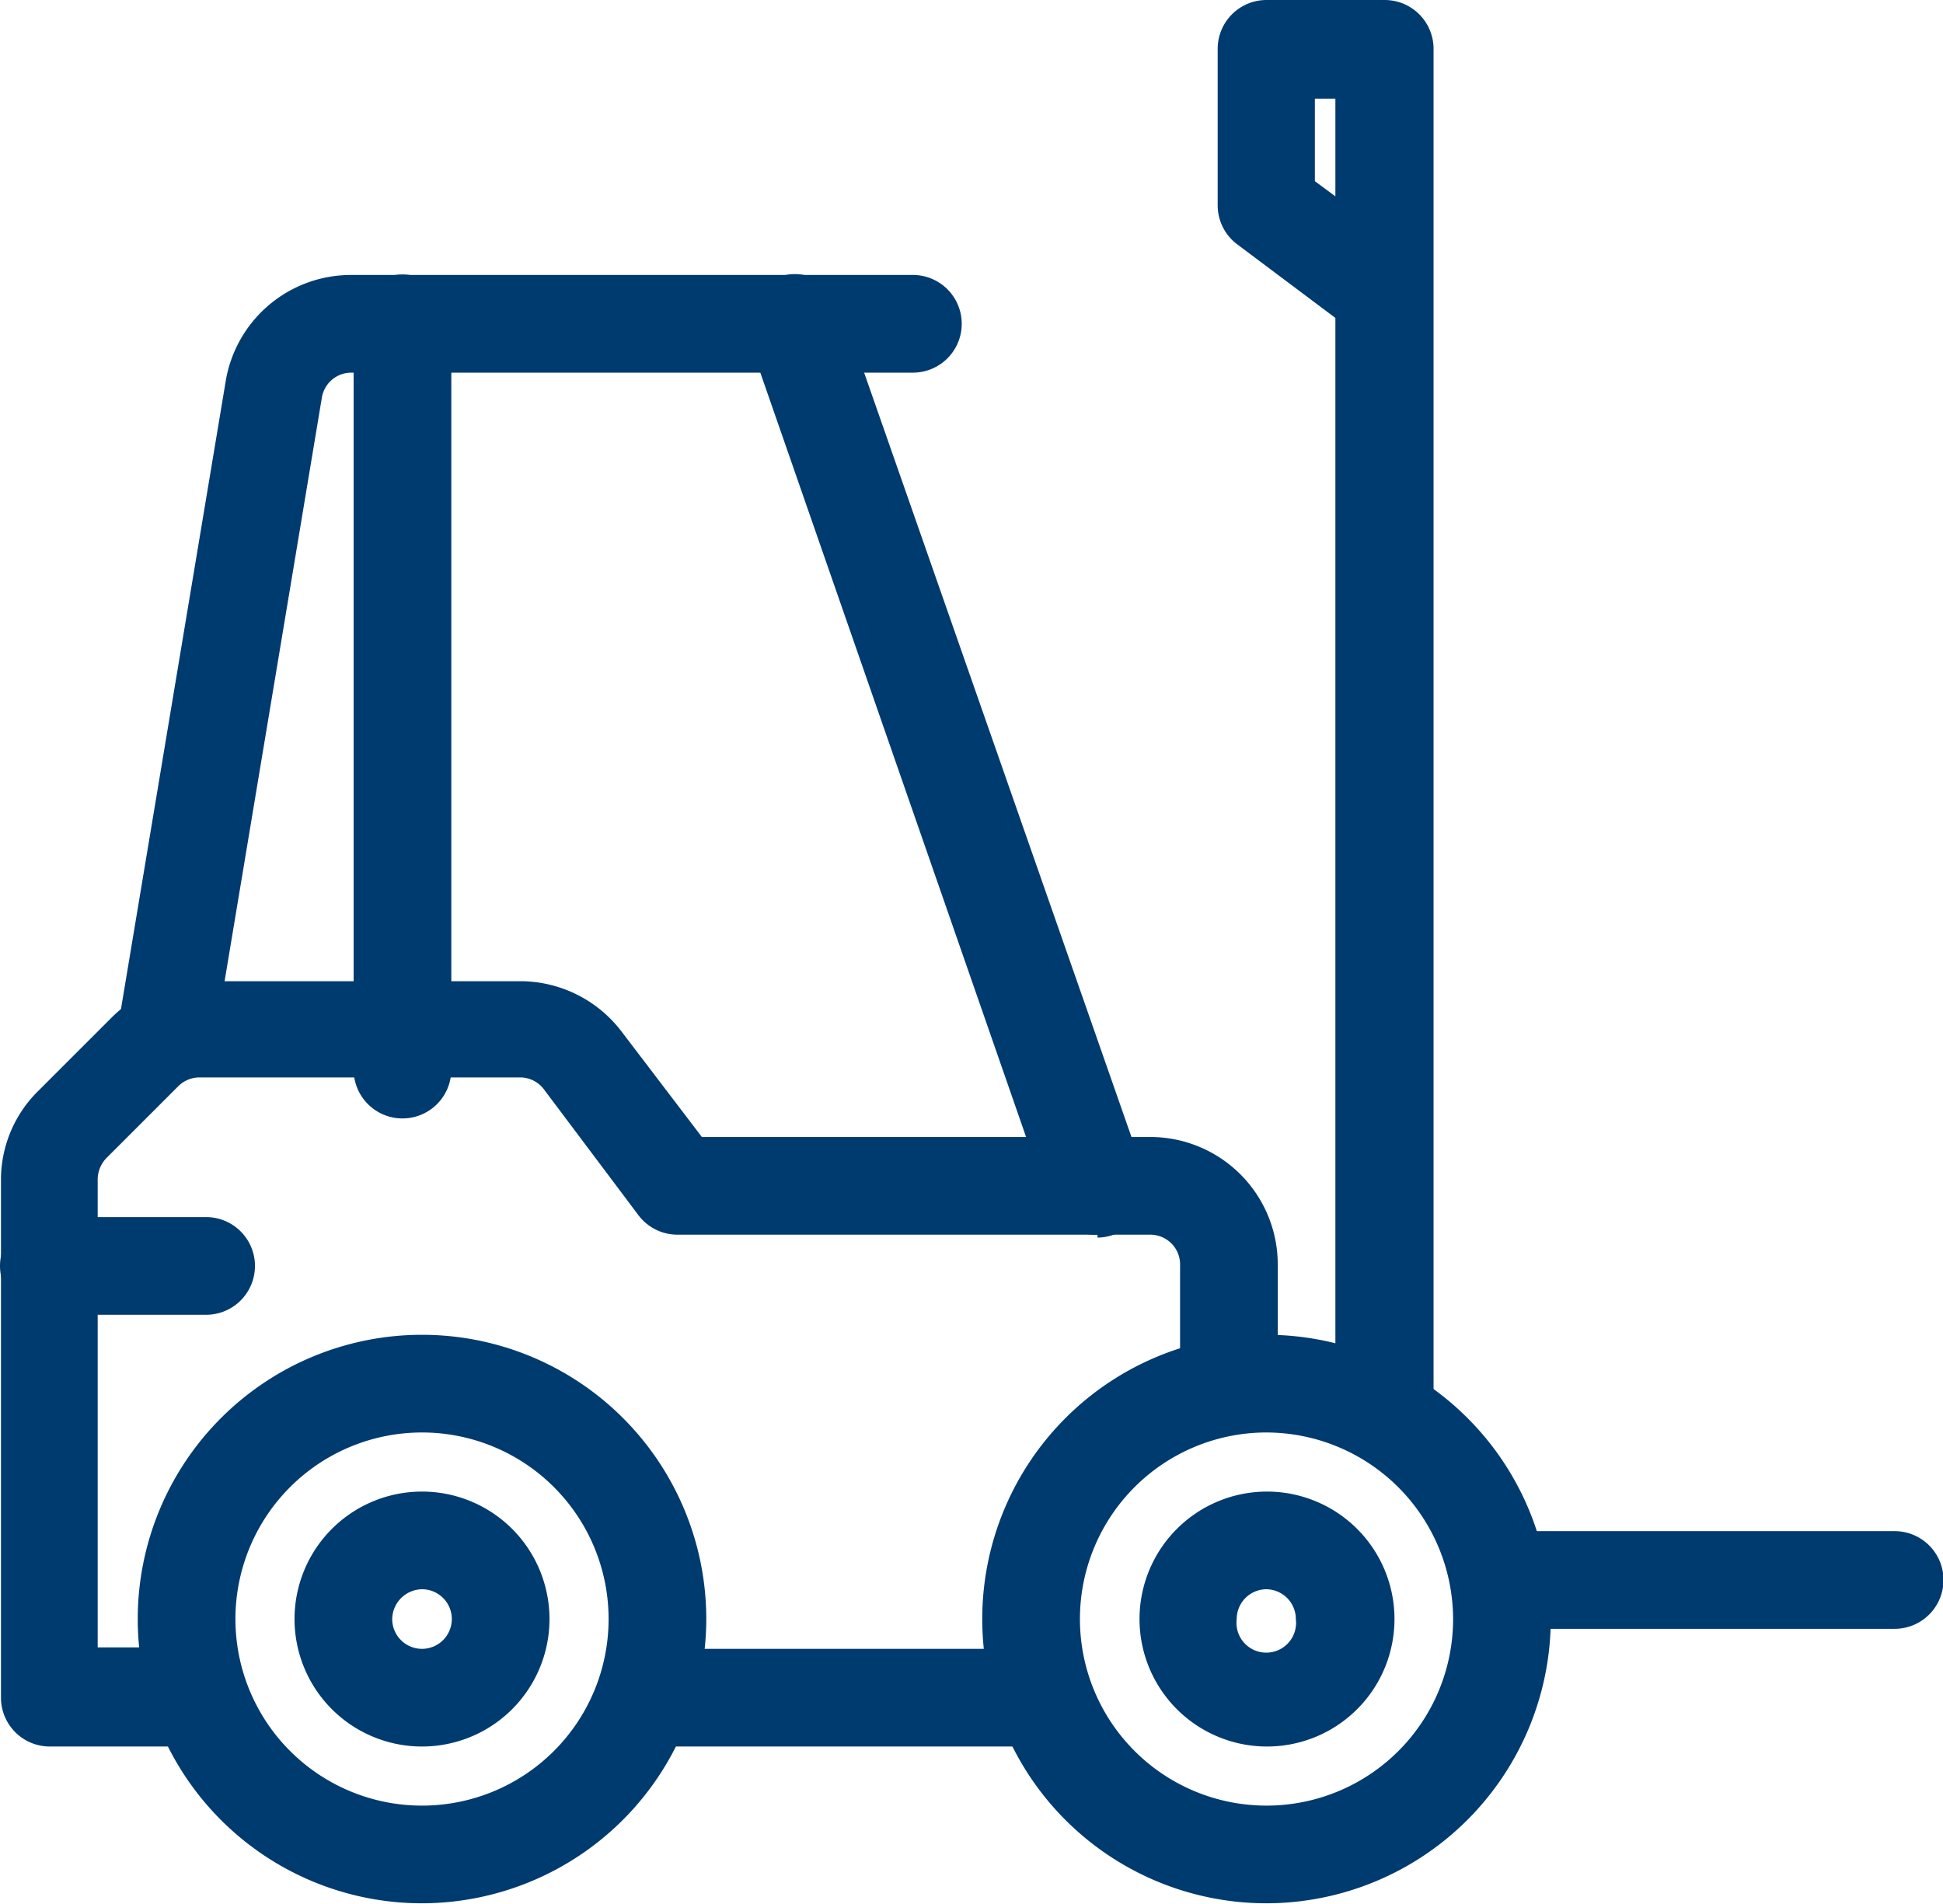
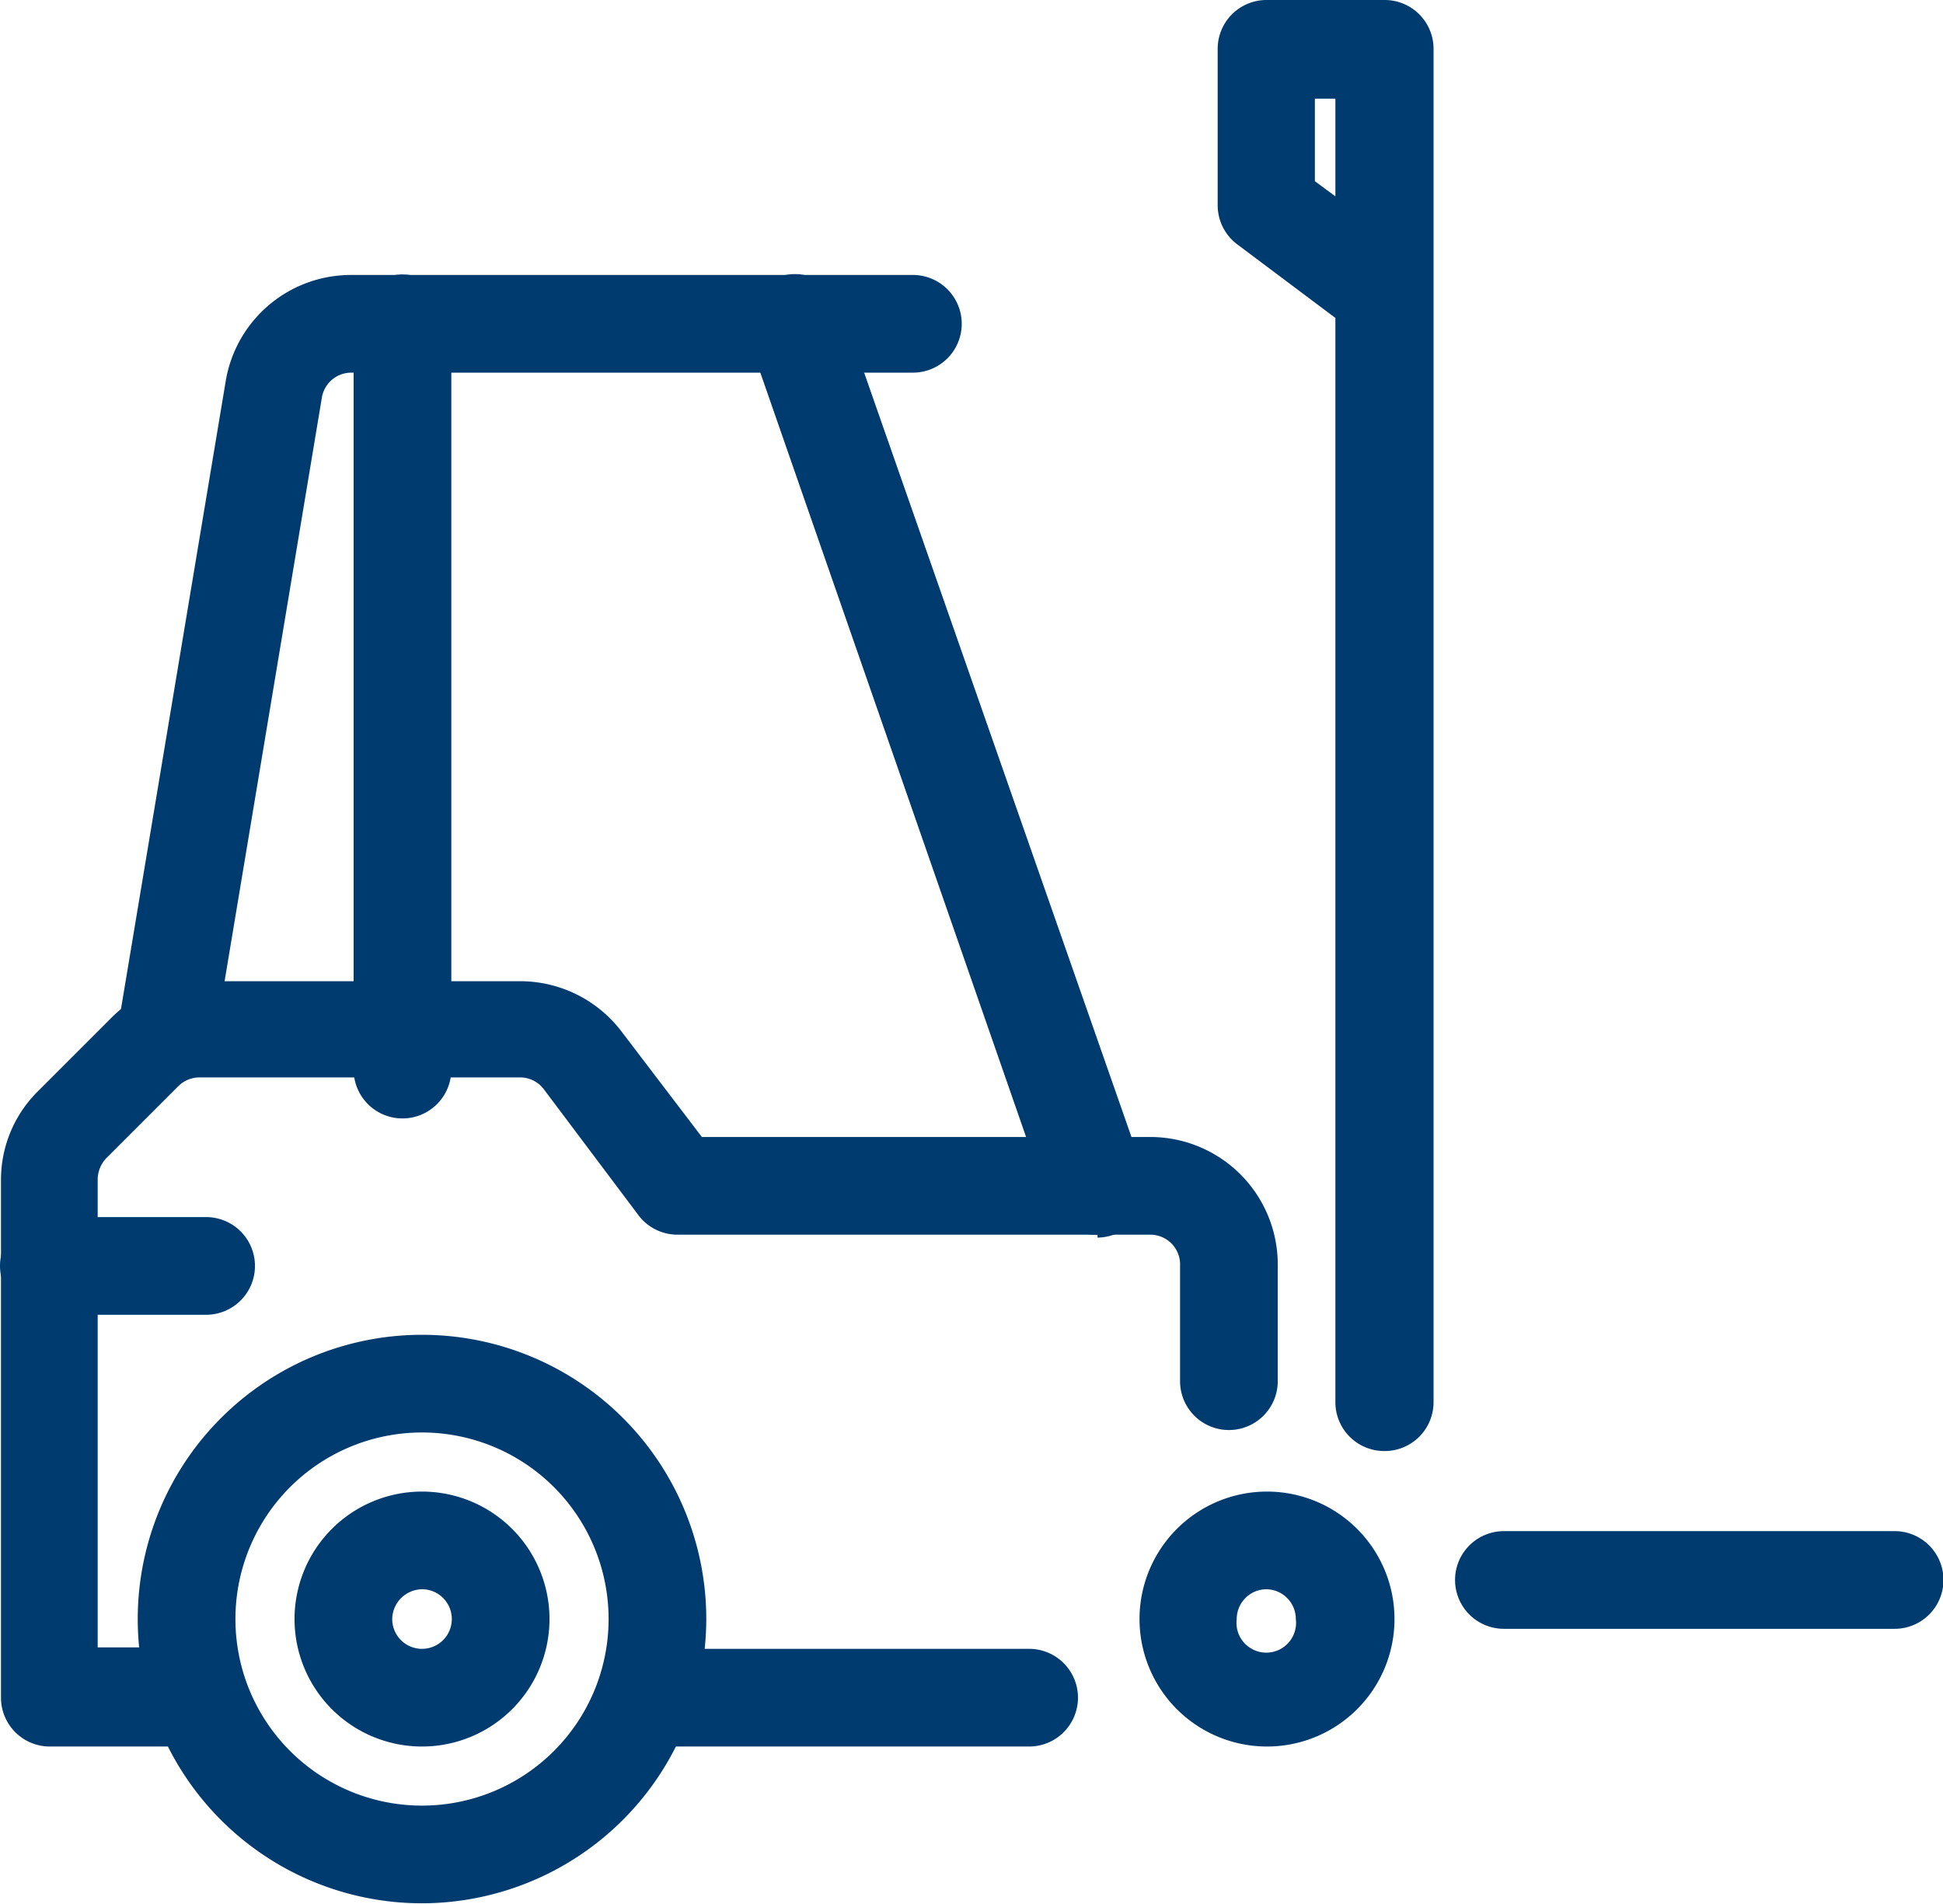
<svg xmlns="http://www.w3.org/2000/svg" id="Layer_1" data-name="Layer 1" viewBox="0 0 39.78 38.98">
  <defs>
    <style>.cls-1{fill:none;}.cls-2{clip-path:url(#clip-path);}.cls-3{fill:#003b70;}</style>
    <clipPath id="clip-path" transform="translate(-8.45 -7.72)">
      <rect class="cls-1" x="8.45" y="7.72" width="39.78" height="38.98" />
    </clipPath>
  </defs>
  <g class="cls-2">
-     <path class="cls-3" d="M34.37,37.05a3.82,3.82,0,1,0,3.83,3.82,3.83,3.83,0,0,0-3.83-3.82m0,9.64a5.82,5.82,0,1,1,5.83-5.82,5.83,5.83,0,0,1-5.83,5.82" transform="translate(-8.45 -7.72)" />
    <path class="cls-3" d="M34.37,40.26a.61.61,0,0,0-.6.61.61.61,0,1,0,1.21,0,.61.61,0,0,0-.61-.61m0,3.22A2.61,2.61,0,1,1,37,40.87a2.61,2.61,0,0,1-2.61,2.61" transform="translate(-8.45 -7.72)" />
    <path class="cls-3" d="M29.52,43.48H21.89a1,1,0,0,1,0-2h7.63a1,1,0,1,1,0,2" transform="translate(-8.45 -7.72)" />
    <path class="cls-3" d="M17.09,37.05a3.82,3.82,0,1,0,3.82,3.82,3.82,3.82,0,0,0-3.82-3.82m0,9.64a5.82,5.82,0,1,1,5.82-5.82,5.83,5.83,0,0,1-5.82,5.82" transform="translate(-8.45 -7.72)" />
    <path class="cls-3" d="M17.09,40.26a.62.62,0,0,0-.61.61.61.61,0,0,0,.61.61.61.61,0,0,0,.61-.61.61.61,0,0,0-.61-.61m0,3.22a2.61,2.61,0,1,1,2.61-2.61,2.61,2.61,0,0,1-2.61,2.61" transform="translate(-8.45 -7.72)" />
    <path class="cls-3" d="M16.69,30.62a1,1,0,0,1-1-1V14.34a1,1,0,0,1,2,0V29.62a1,1,0,0,1-1,1" transform="translate(-8.45 -7.72)" />
    <path class="cls-3" d="M30.92,33a1,1,0,0,1-1-.67L23.78,14.67A1,1,0,0,1,25.67,14L31.86,31.7A1,1,0,0,1,31.25,33a1,1,0,0,1-.33.06" transform="translate(-8.45 -7.72)" />
    <path class="cls-3" d="M12.67,34.64H9.45a1,1,0,0,1,0-2h3.22a1,1,0,1,1,0,2" transform="translate(-8.45 -7.72)" />
    <path class="cls-3" d="M12.47,43.48h-3a1,1,0,0,1-1-1V31.89a2.55,2.55,0,0,1,.77-1.84l1.47-1.47a2.55,2.55,0,0,1,1.84-.77H19.1a2.61,2.61,0,0,1,2.09,1.05L22.82,31H32a2.61,2.61,0,0,1,2.61,2.61V36a1,1,0,0,1-2,0V33.64A.61.61,0,0,0,32,33H22.32a1,1,0,0,1-.8-.4l-1.93-2.57a.61.61,0,0,0-.49-.25H12.53a.62.62,0,0,0-.43.18l-1.47,1.47a.64.64,0,0,0-.18.43v9.59h2a1,1,0,0,1,0,2" transform="translate(-8.45 -7.72)" />
    <path class="cls-3" d="M35.37,11.43l.42.31v-2h-.42Zm1.42,26a1,1,0,0,1-1-1V14.23l-2-1.5a1,1,0,0,1-.41-.8V8.72a1,1,0,0,1,1-1h2.42a1,1,0,0,1,1,1V36.43a1,1,0,0,1-1,1" transform="translate(-8.45 -7.72)" />
    <path class="cls-3" d="M47.24,41.07h-8a1,1,0,0,1,0-2h8a1,1,0,0,1,0,2" transform="translate(-8.45 -7.72)" />
    <path class="cls-3" d="M11.87,29.81H11.7a1,1,0,0,1-.82-1.15l2.19-13.13a2.6,2.6,0,0,1,2.57-2.18h11.5a1,1,0,0,1,0,2H15.64a.61.61,0,0,0-.6.51L12.85,29a1,1,0,0,1-1,.83" transform="translate(-8.45 -7.72)" />
  </g>
</svg>